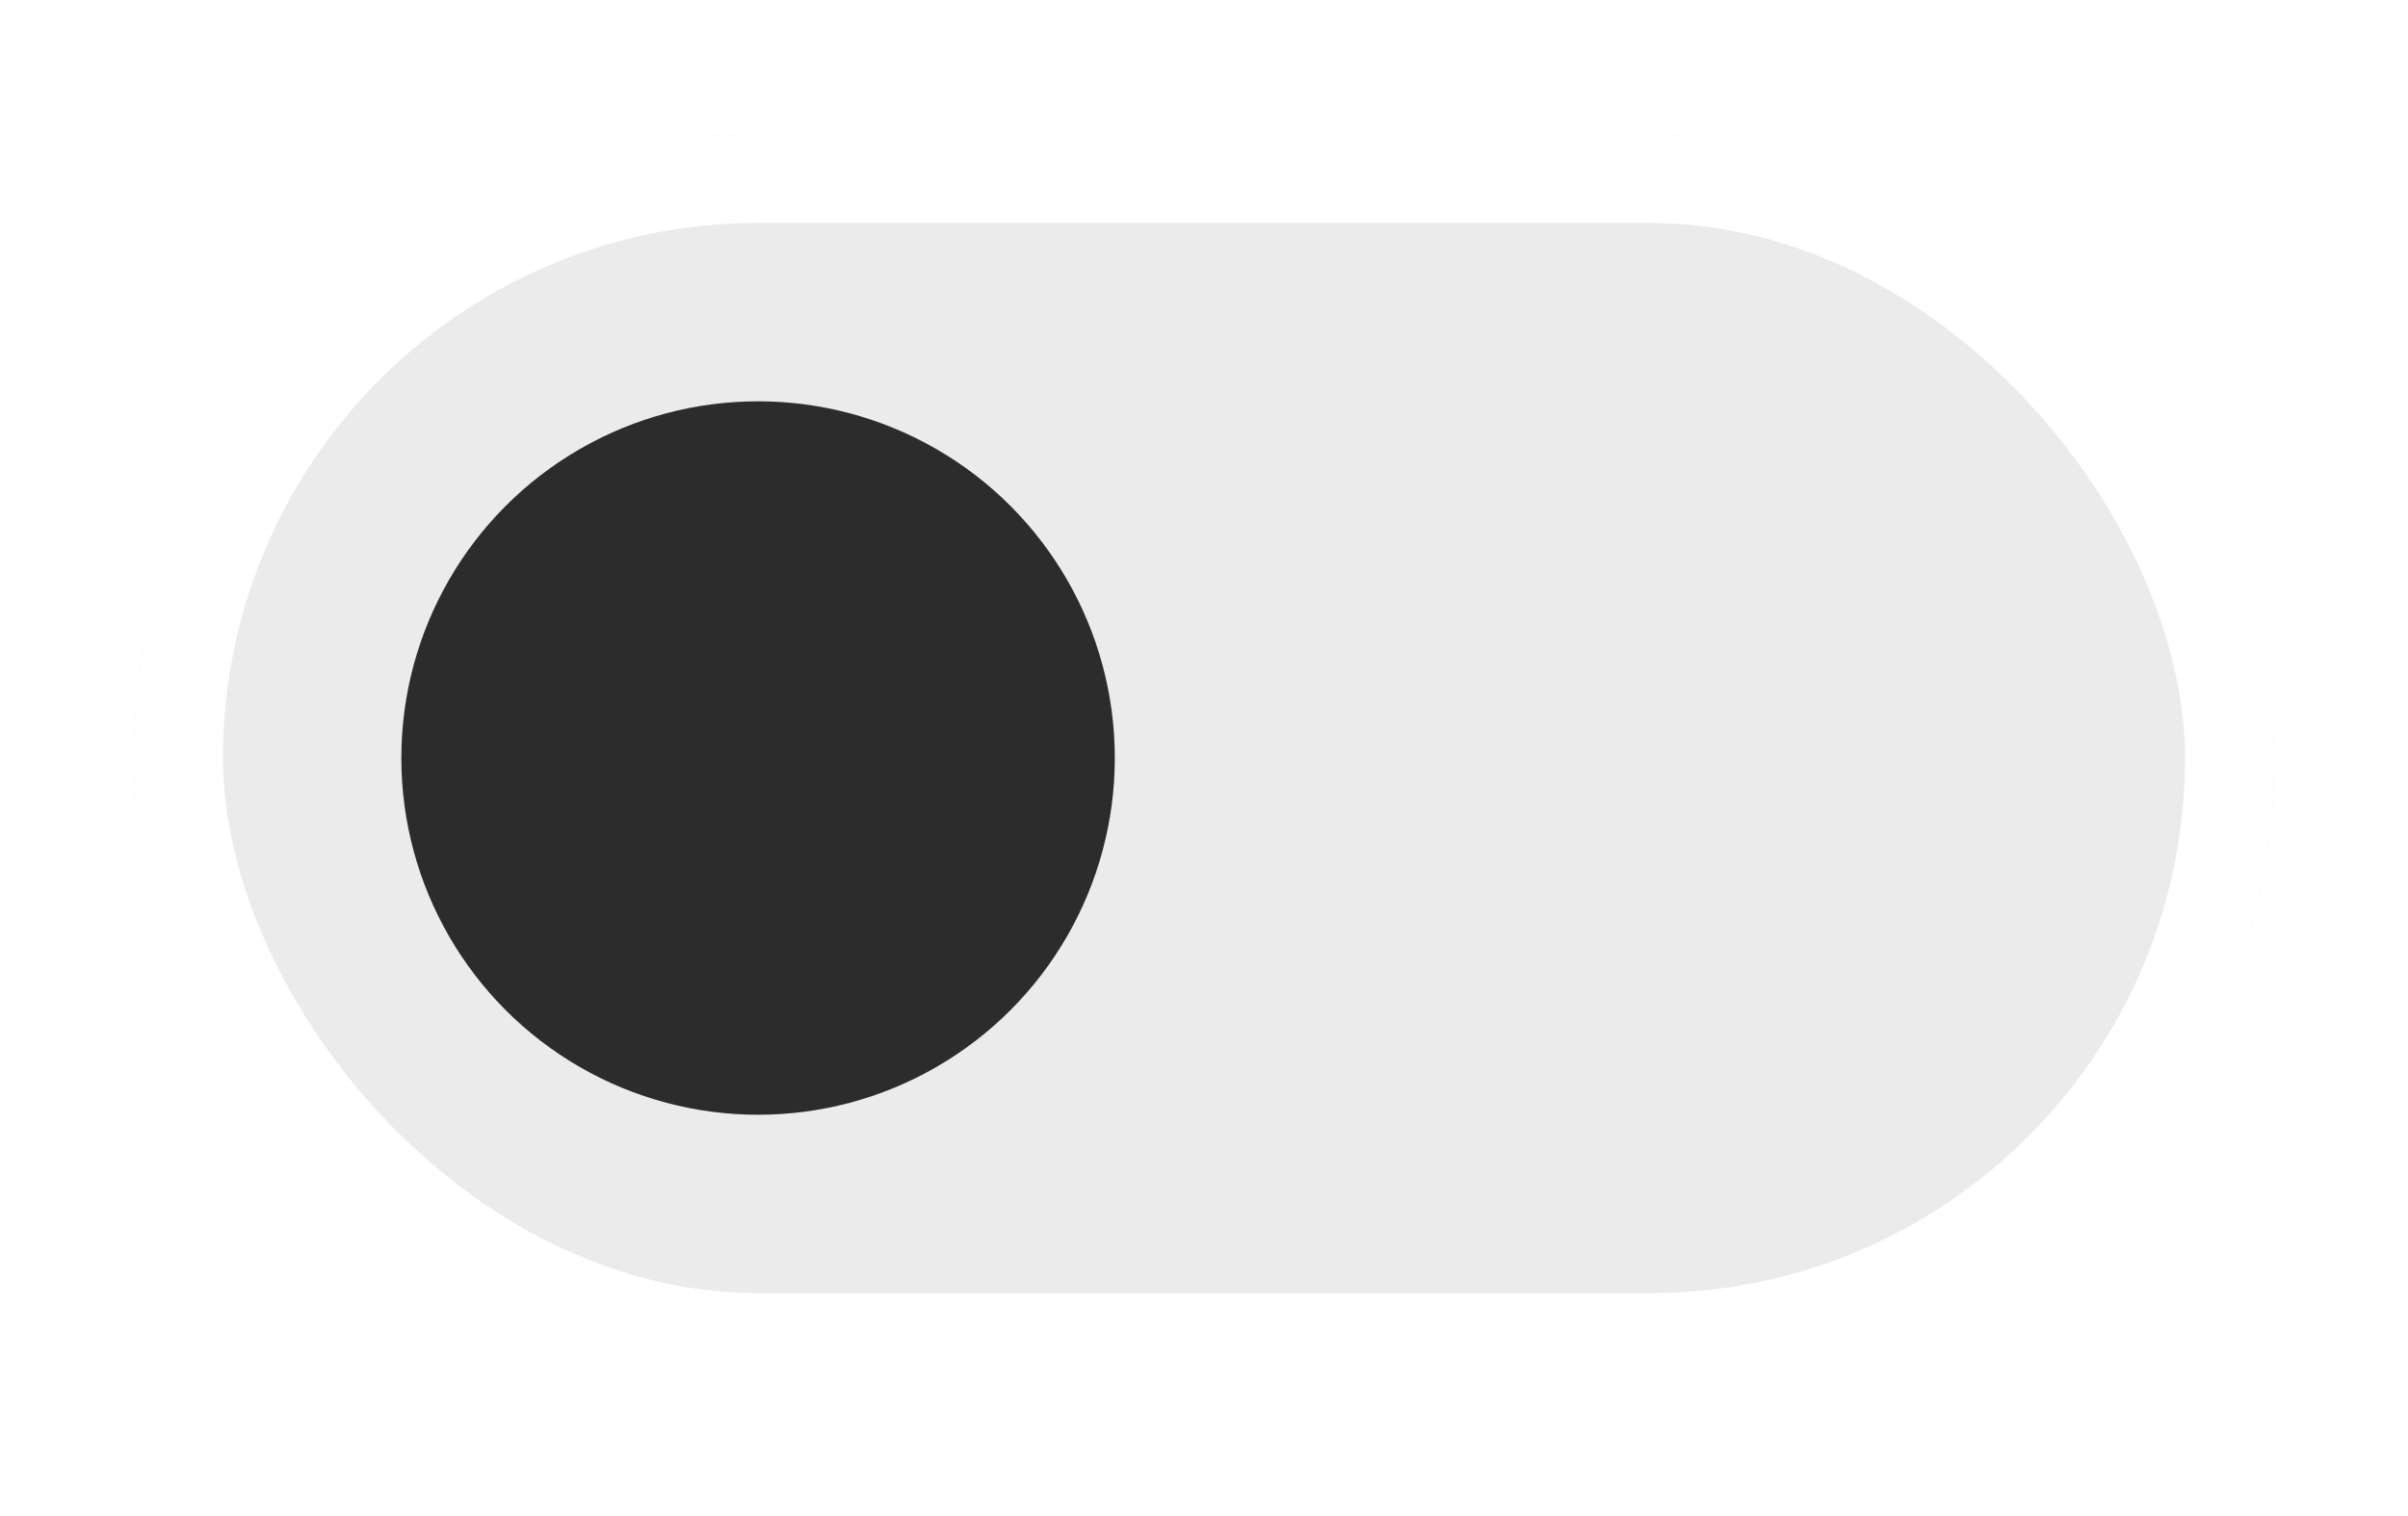
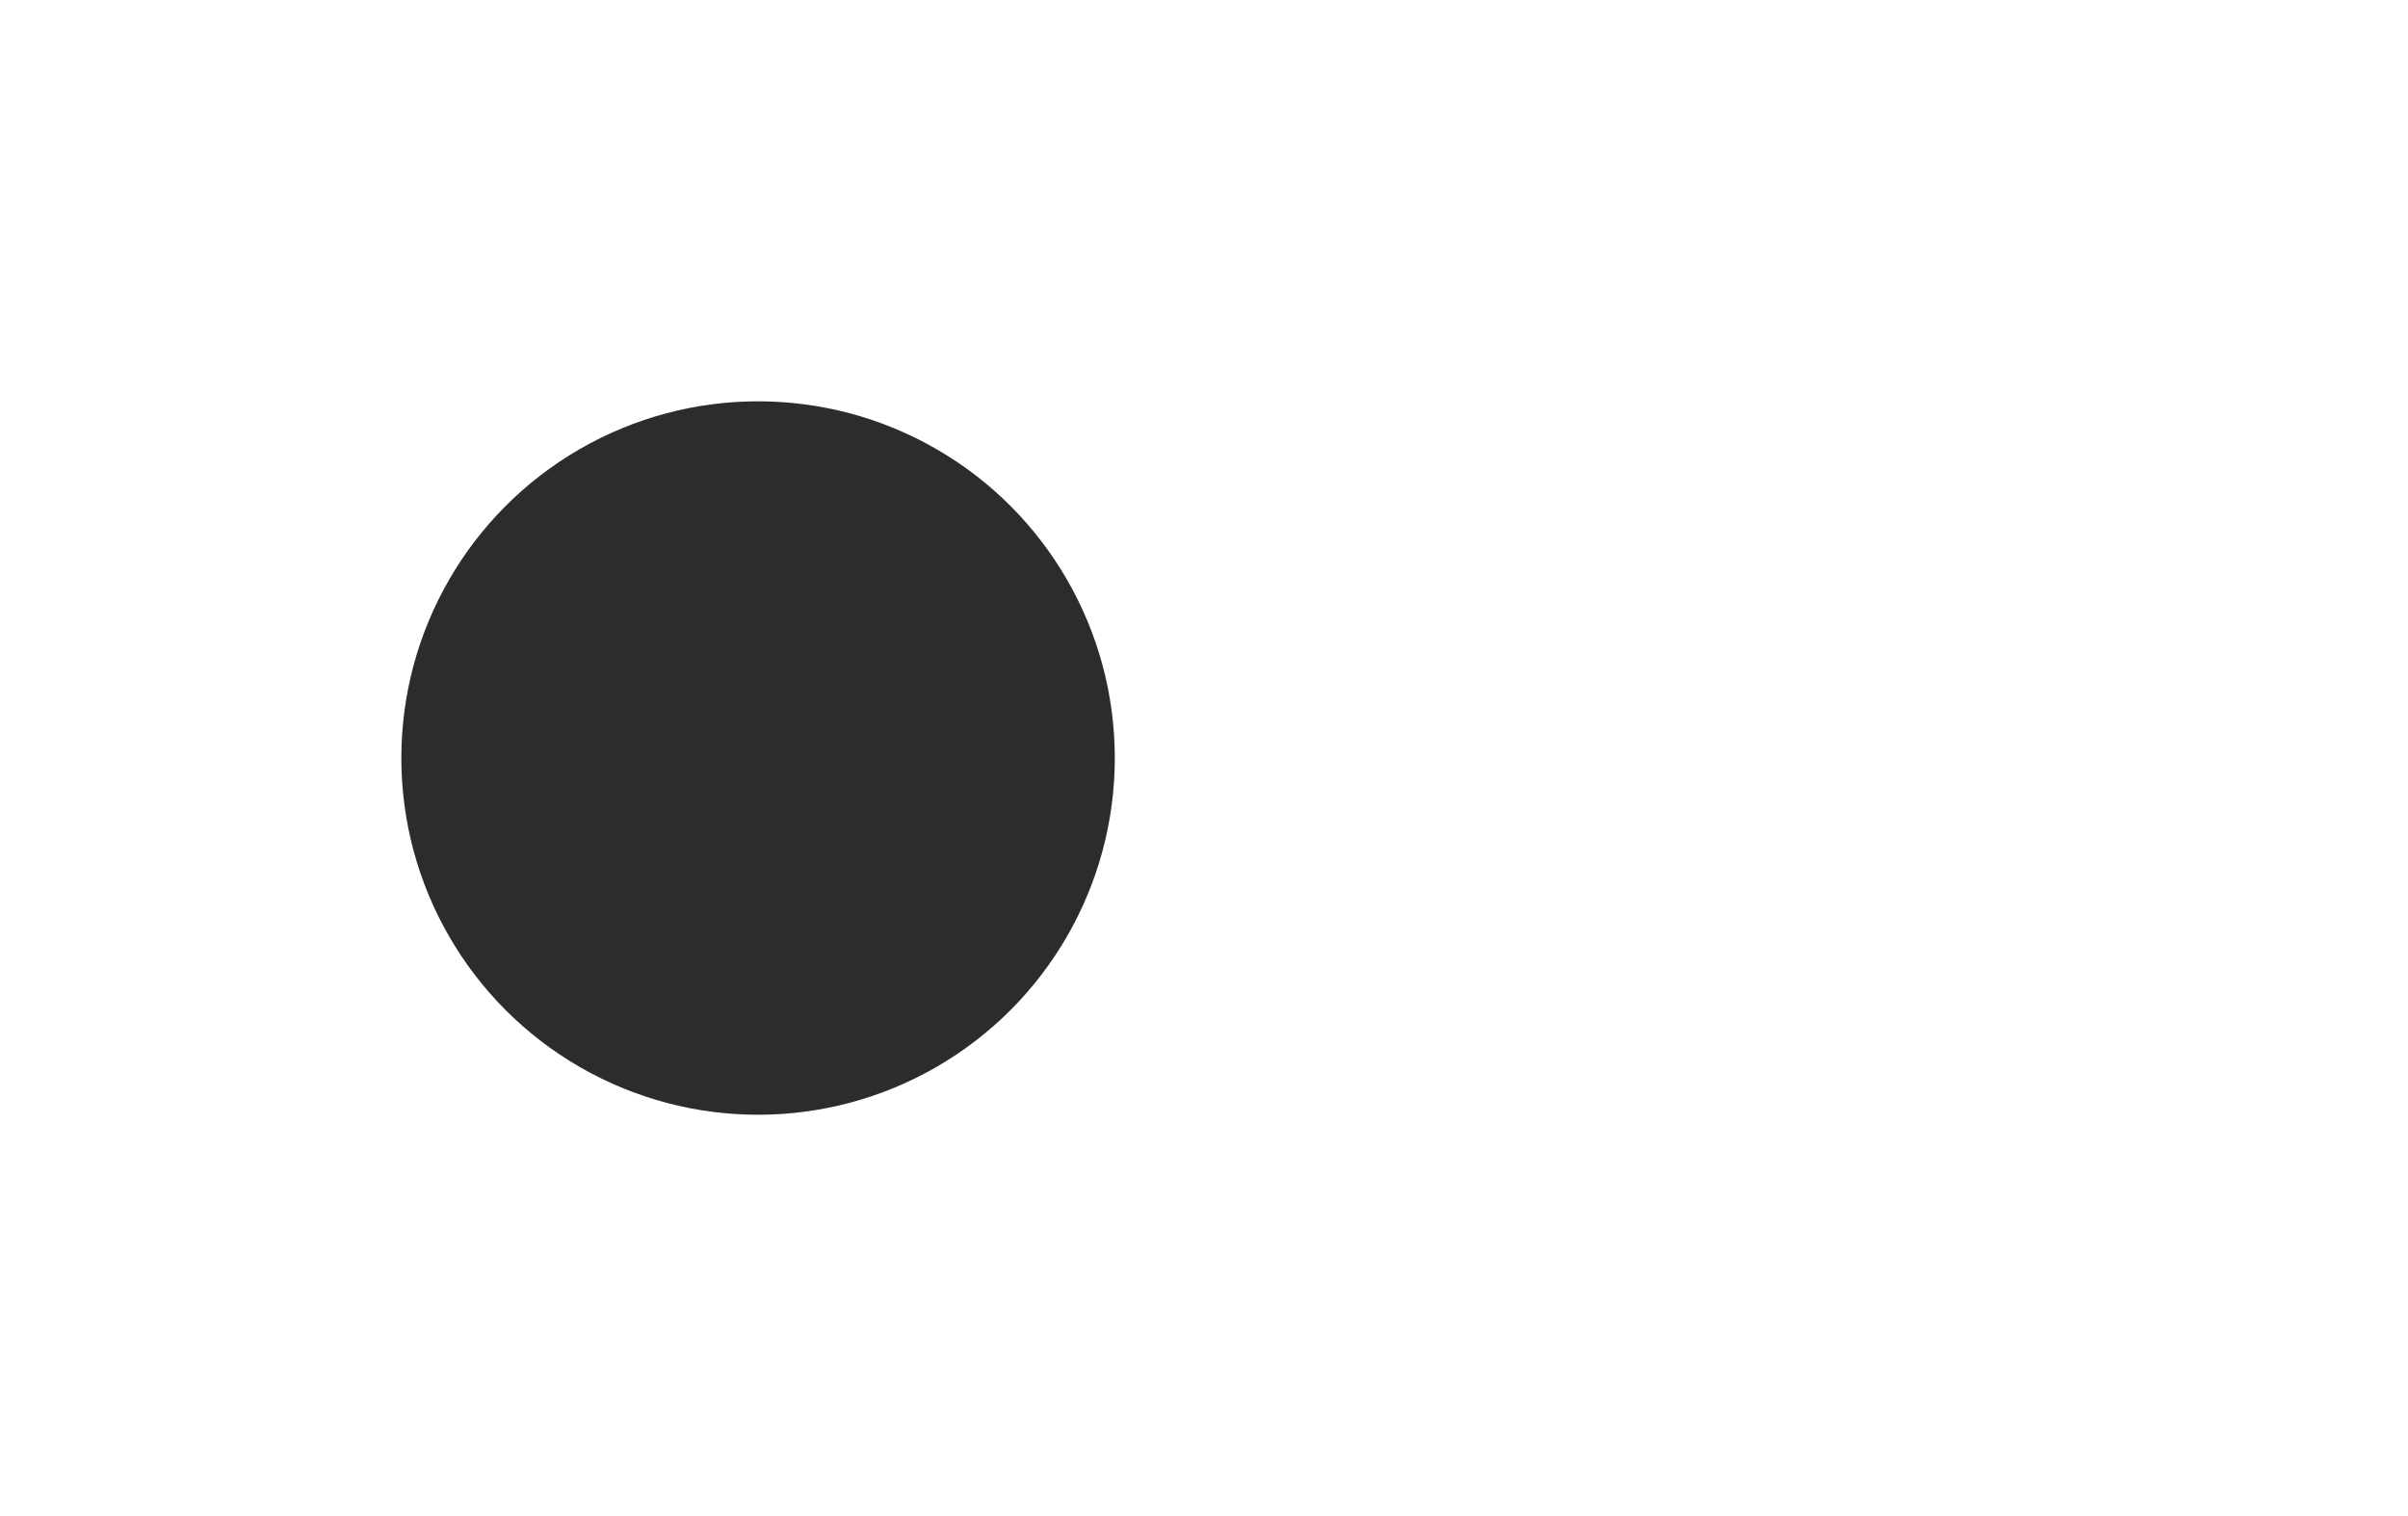
<svg xmlns="http://www.w3.org/2000/svg" width="54" height="34" viewBox="0 0 54 34" fill="none">
  <g filter="url(#filter0_d_920_351)">
-     <rect x="3" y="2" width="48" height="28" rx="14" fill="#EBEBEC" />
    <circle cx="17" cy="16" r="8" fill="#2C2C2D" />
    <rect x="4" y="3" width="46" height="26" rx="13" stroke="white" stroke-width="2" />
  </g>
  <defs>
    <filter id="filter0_d_920_351" x="0" y="0" width="54" height="34" filterUnits="userSpaceOnUse" color-interpolation-filters="sRGB">
      <feFlood flood-opacity="0" result="BackgroundImageFix" />
      <feColorMatrix in="SourceAlpha" type="matrix" values="0 0 0 0 0 0 0 0 0 0 0 0 0 0 0 0 0 0 127 0" result="hardAlpha" />
      <feOffset dy="1" />
      <feGaussianBlur stdDeviation="1.5" />
      <feComposite in2="hardAlpha" operator="out" />
      <feColorMatrix type="matrix" values="0 0 0 0 0 0 0 0 0 0 0 0 0 0 0 0 0 0 0.1 0" />
      <feBlend mode="normal" in2="BackgroundImageFix" result="effect1_dropShadow_920_351" />
      <feBlend mode="normal" in="SourceGraphic" in2="effect1_dropShadow_920_351" result="shape" />
    </filter>
  </defs>
</svg>